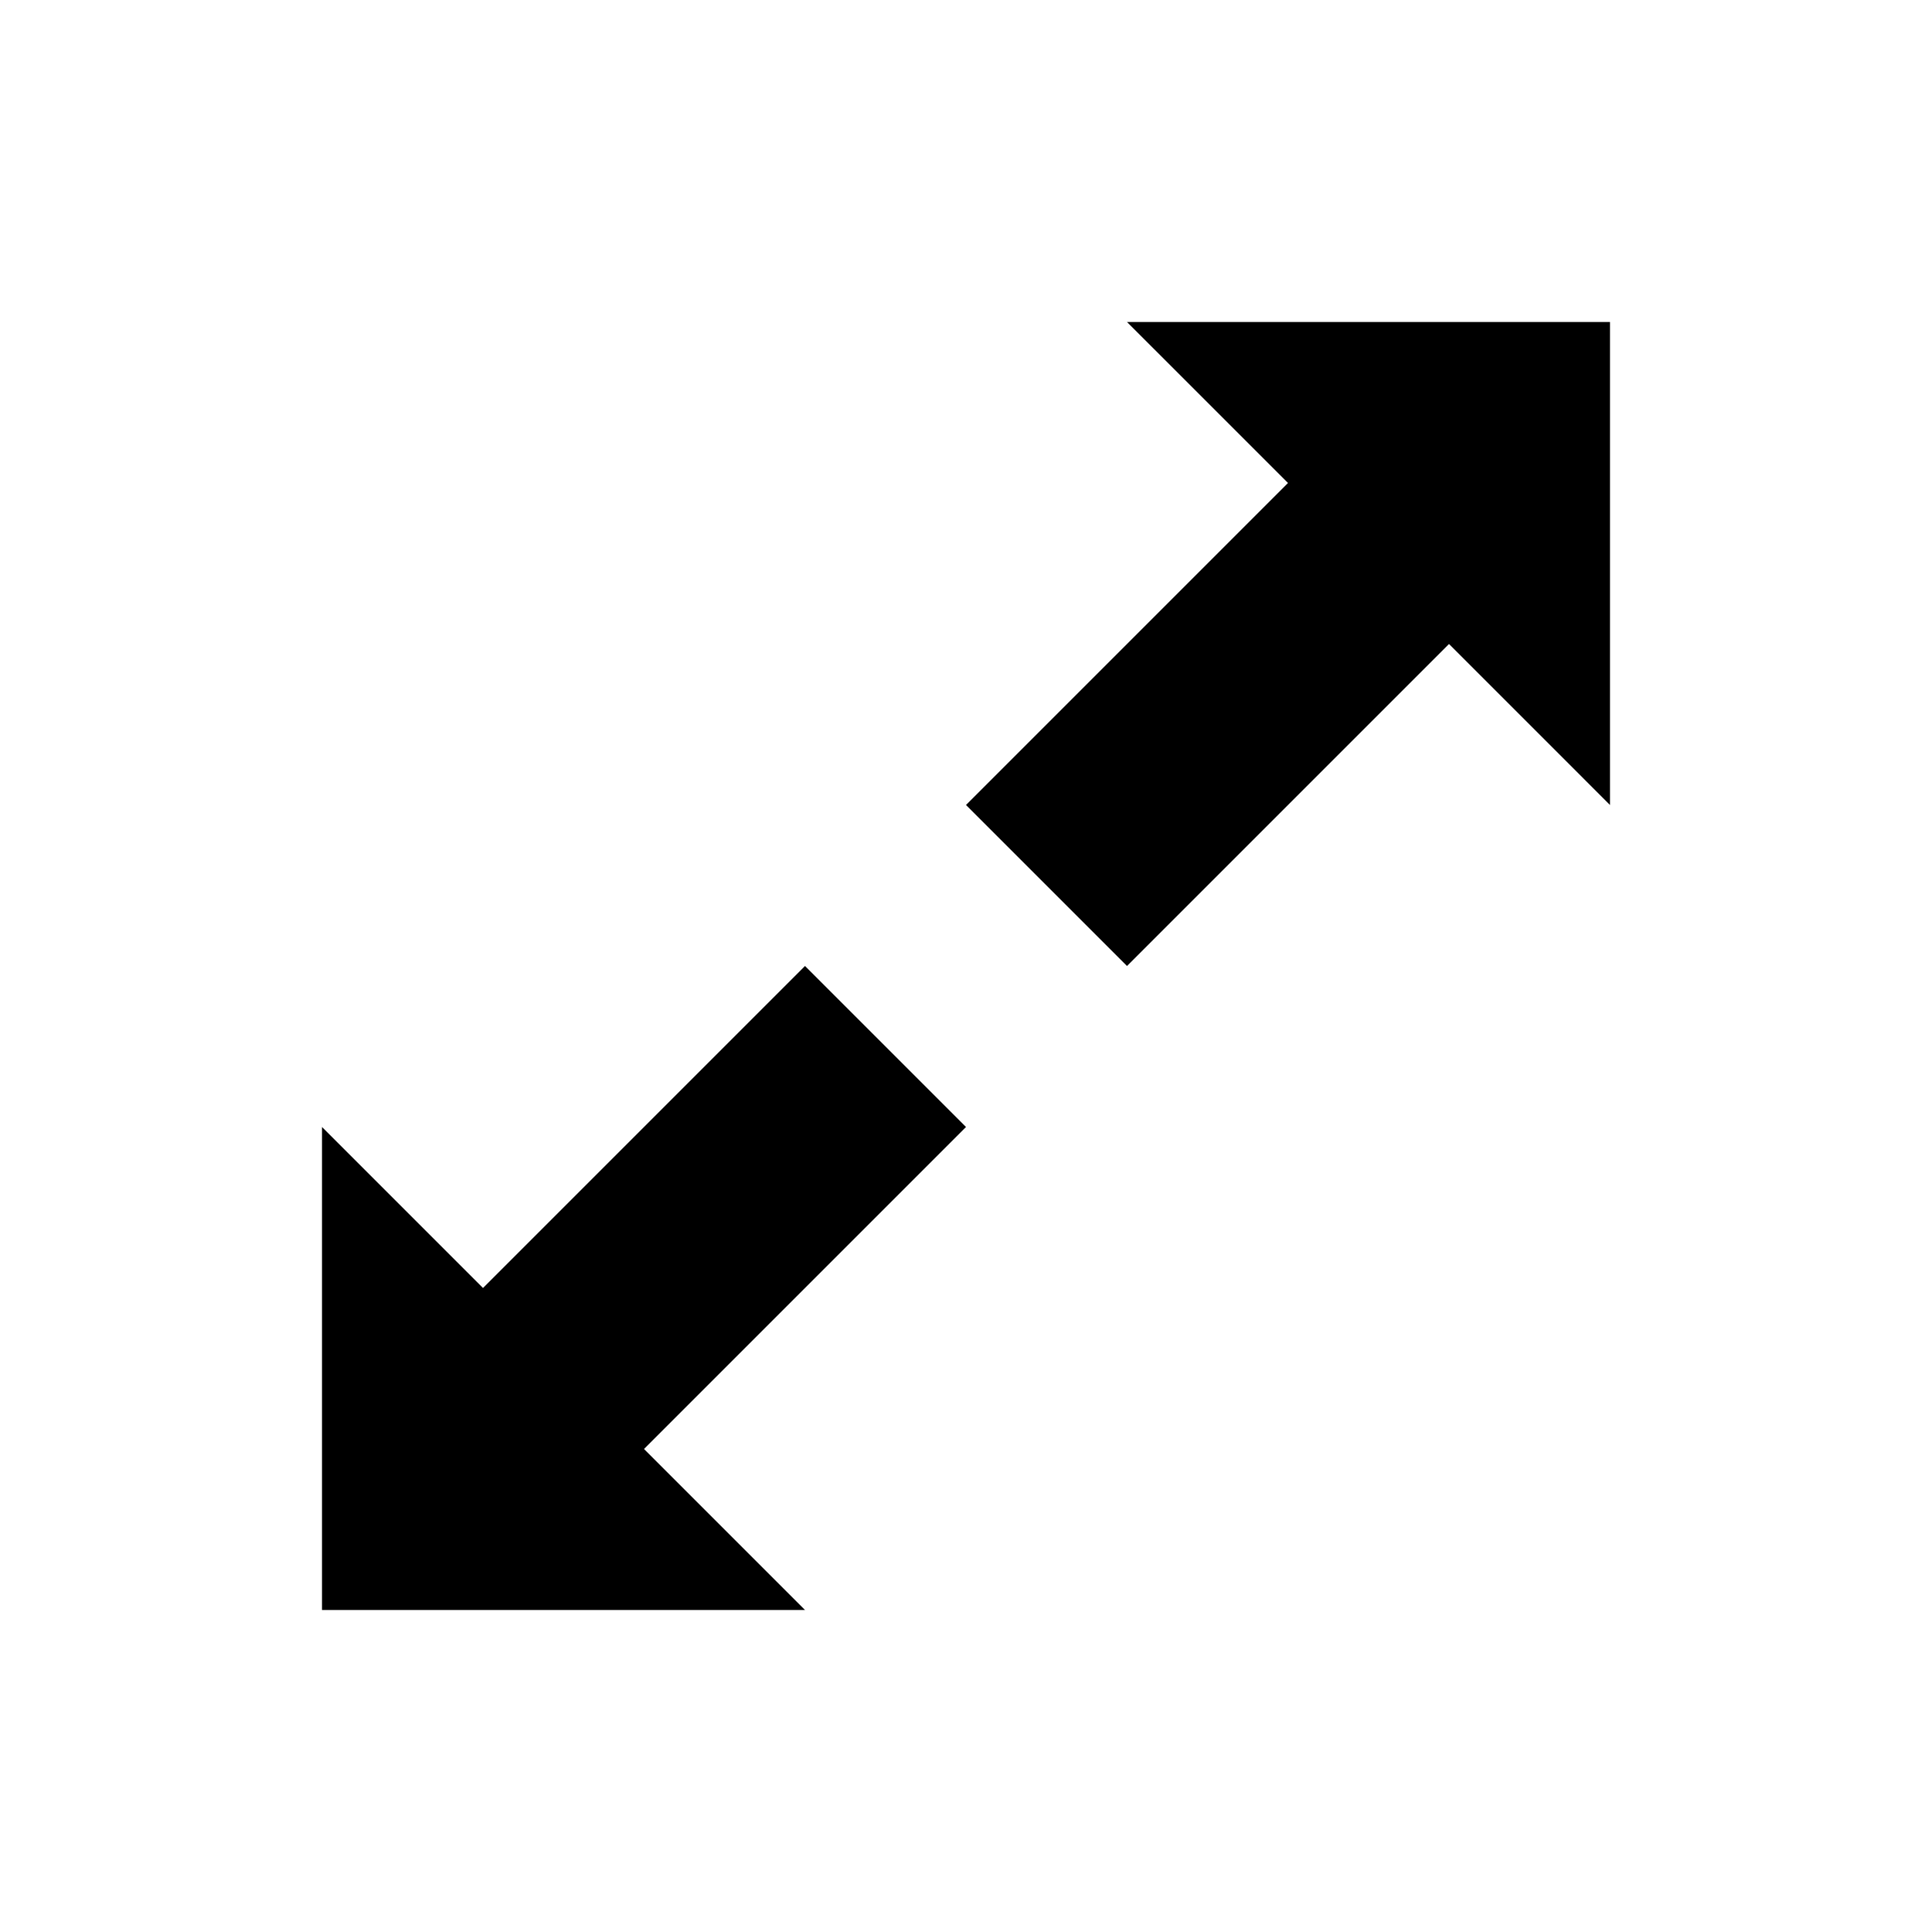
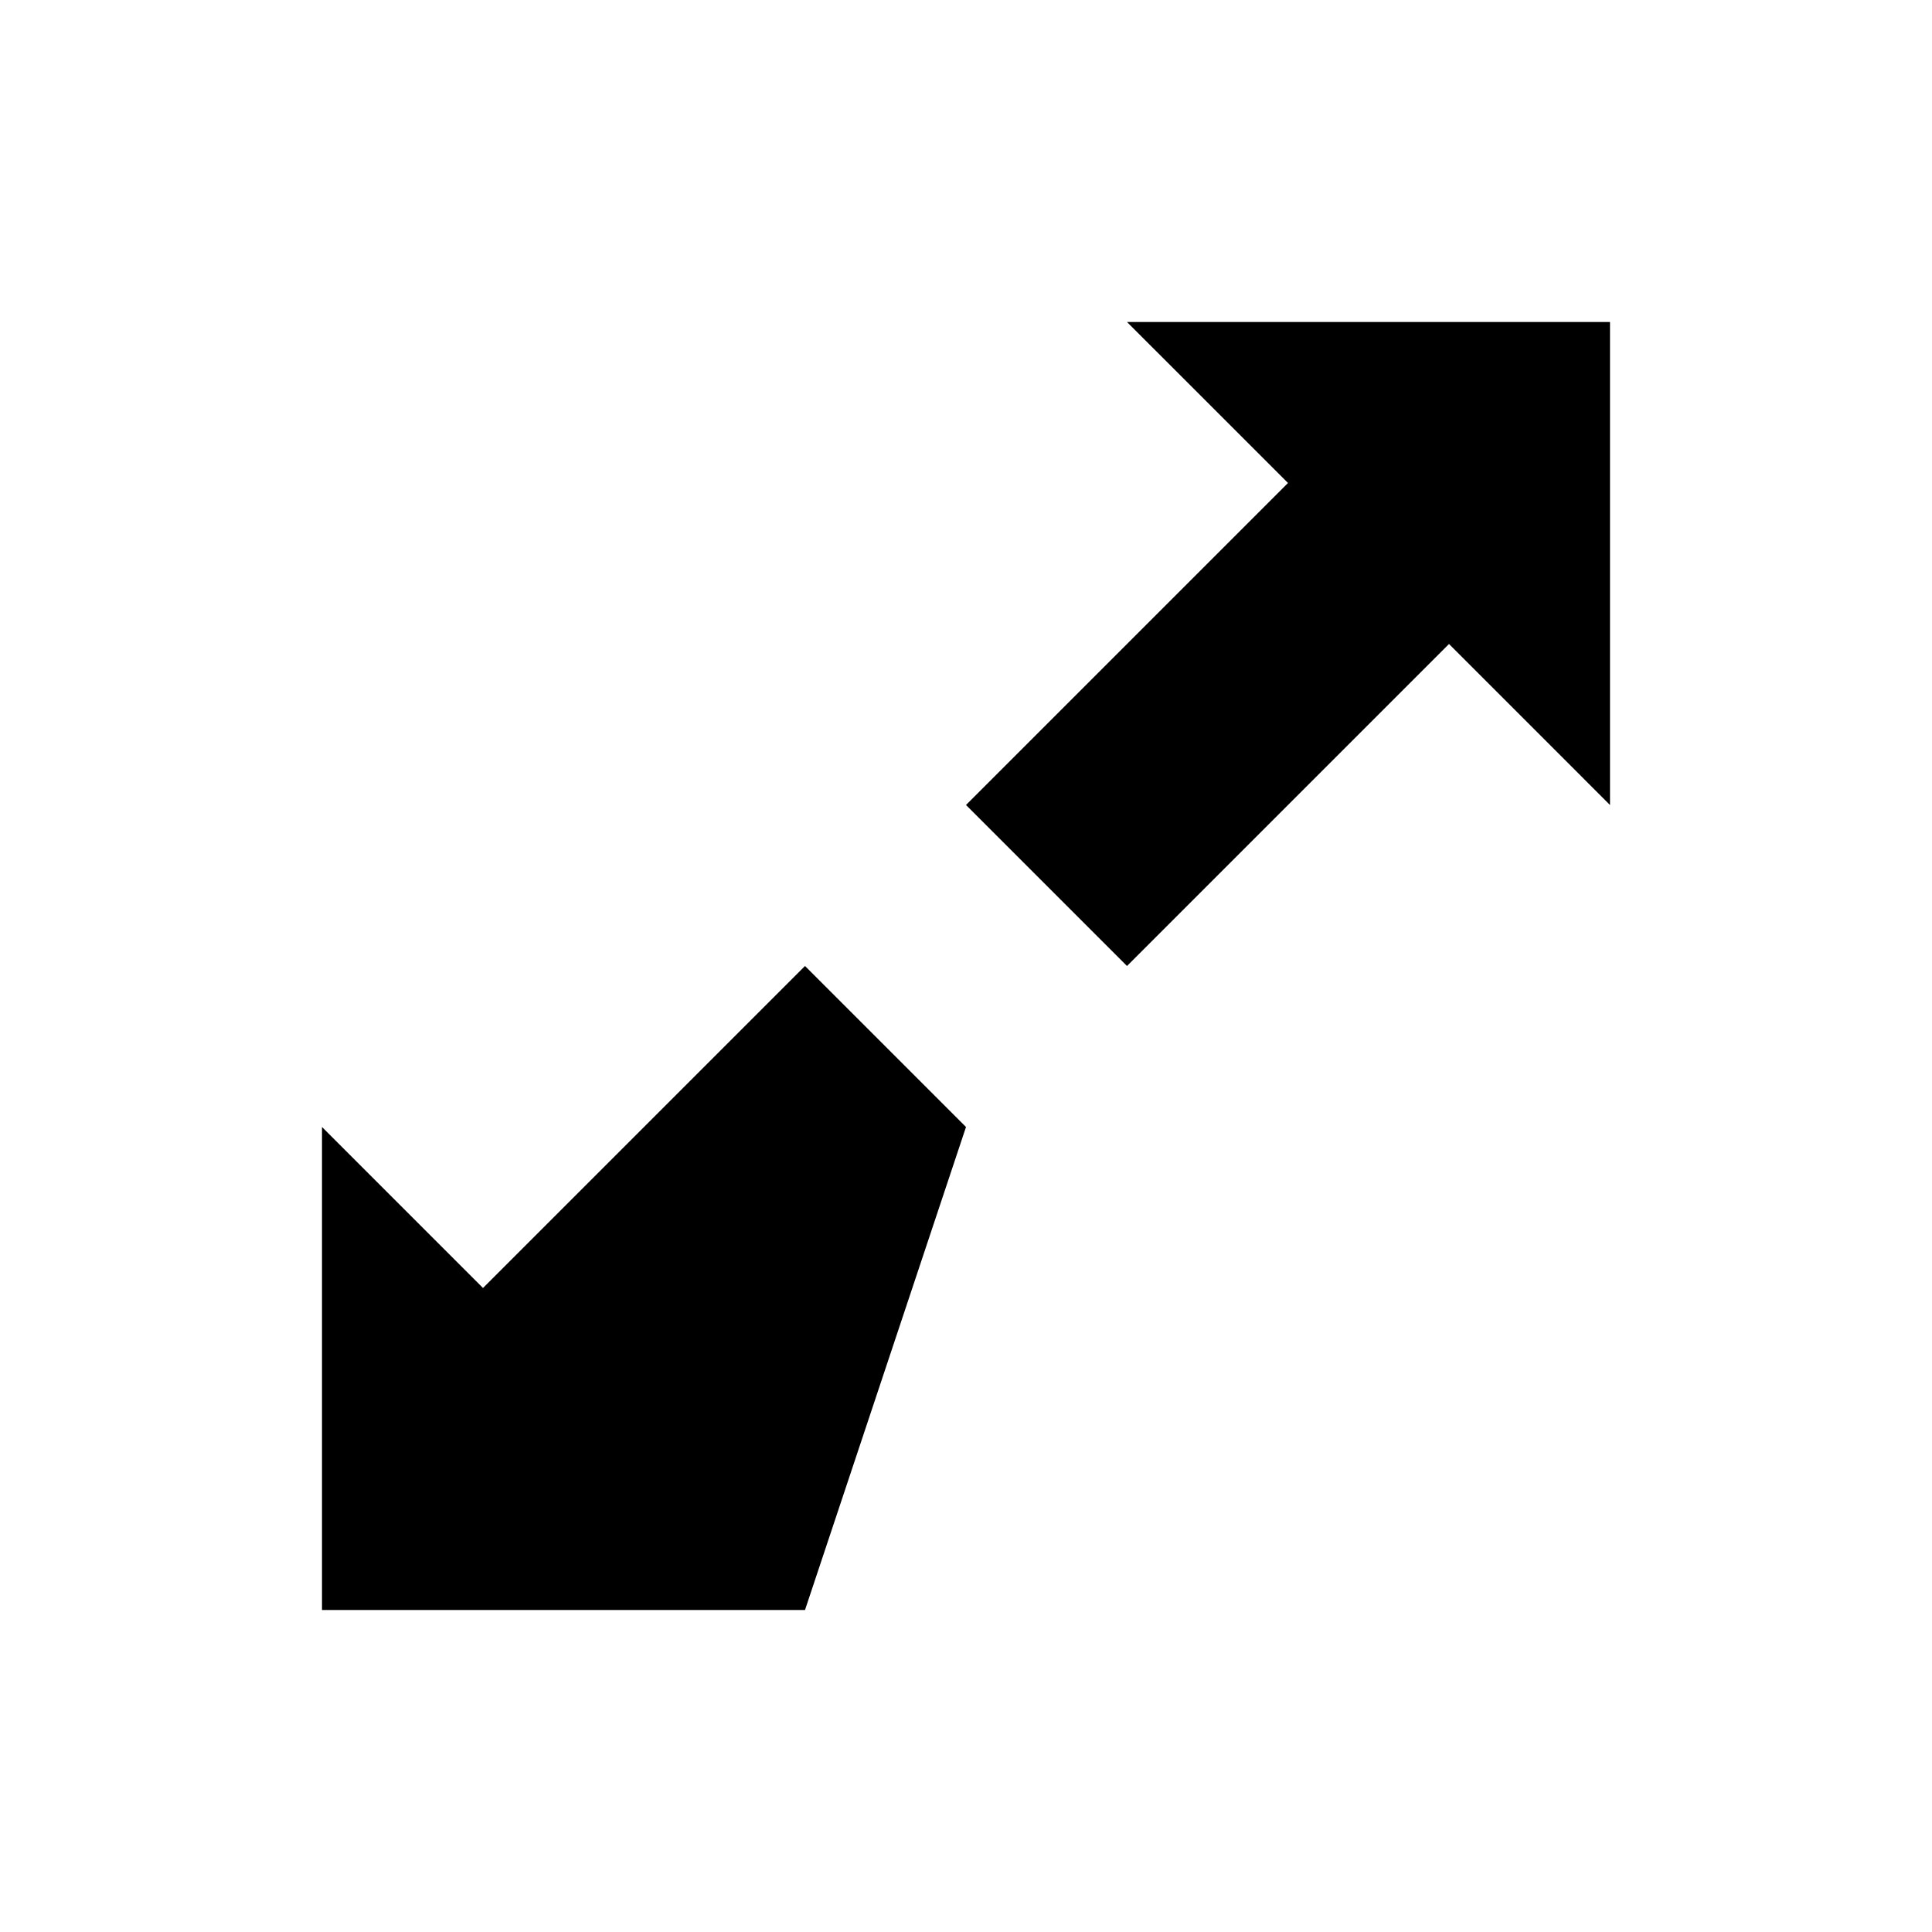
<svg xmlns="http://www.w3.org/2000/svg" width="800px" height="800px" viewBox="0 0 24 24" version="1.1">
  <title>expand</title>
  <desc>Created with sketchtool.</desc>
  <g id="media-player" stroke="none" stroke-width="1" fill="none" fill-rule="evenodd">
    <g id="expand" fill="#000000">
-       <path d="M14,4 L20,4 L20,10 L18,8 L14,12 L12,10 L16,6 L14,4 Z M10,20 L4,20 L4,14 L6,16 L10,12 L12,14 L8,18 L10,20 Z" id="Shape">
+       <path d="M14,4 L20,4 L20,10 L18,8 L14,12 L12,10 L16,6 L14,4 Z M10,20 L4,20 L4,14 L6,16 L10,12 L12,14 L10,20 Z" id="Shape">

</path>
    </g>
  </g>
</svg>